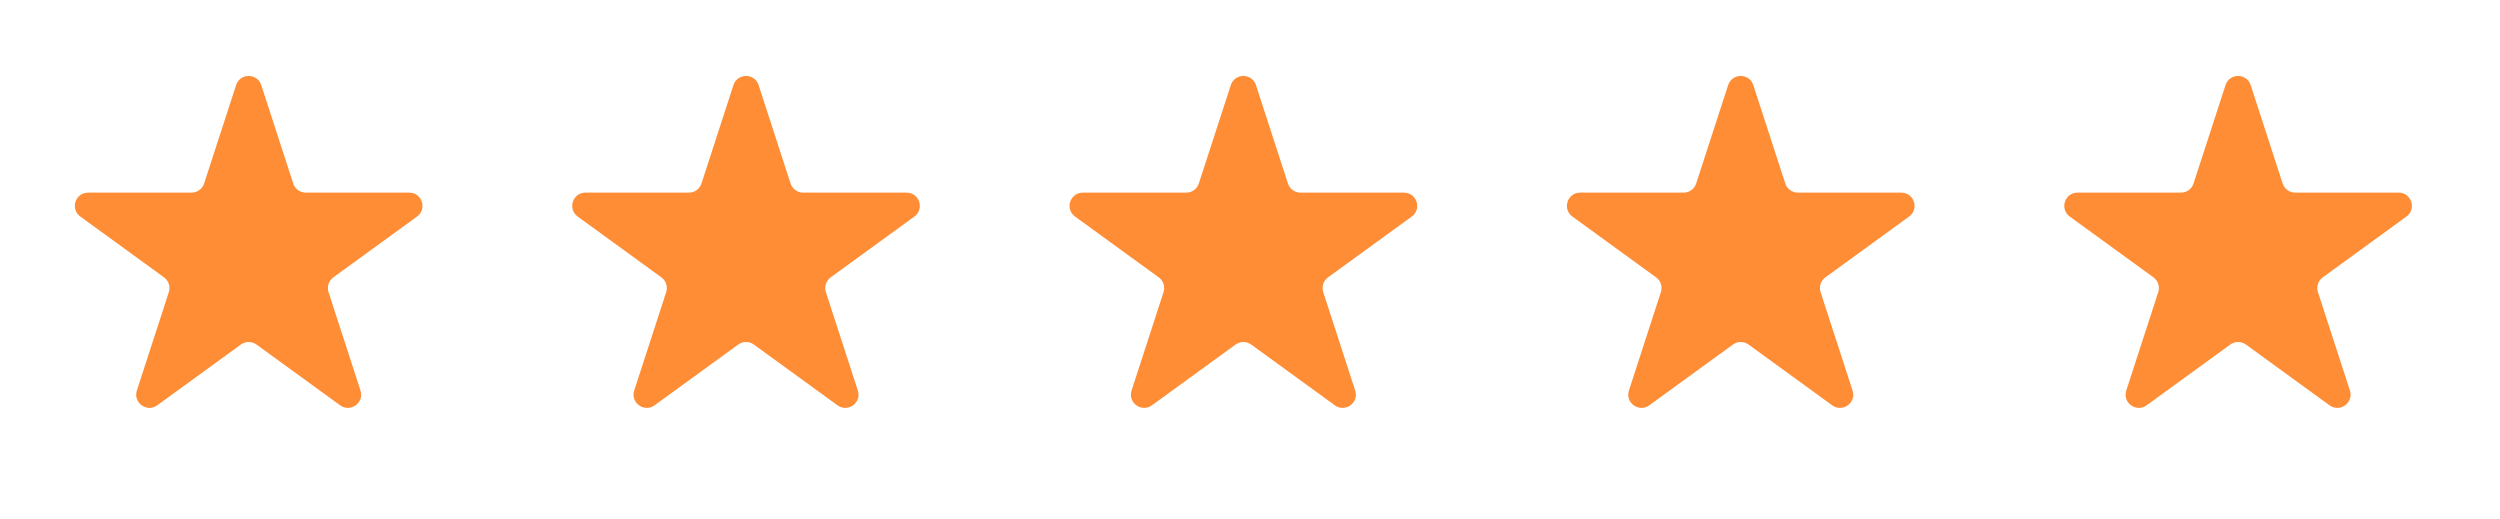
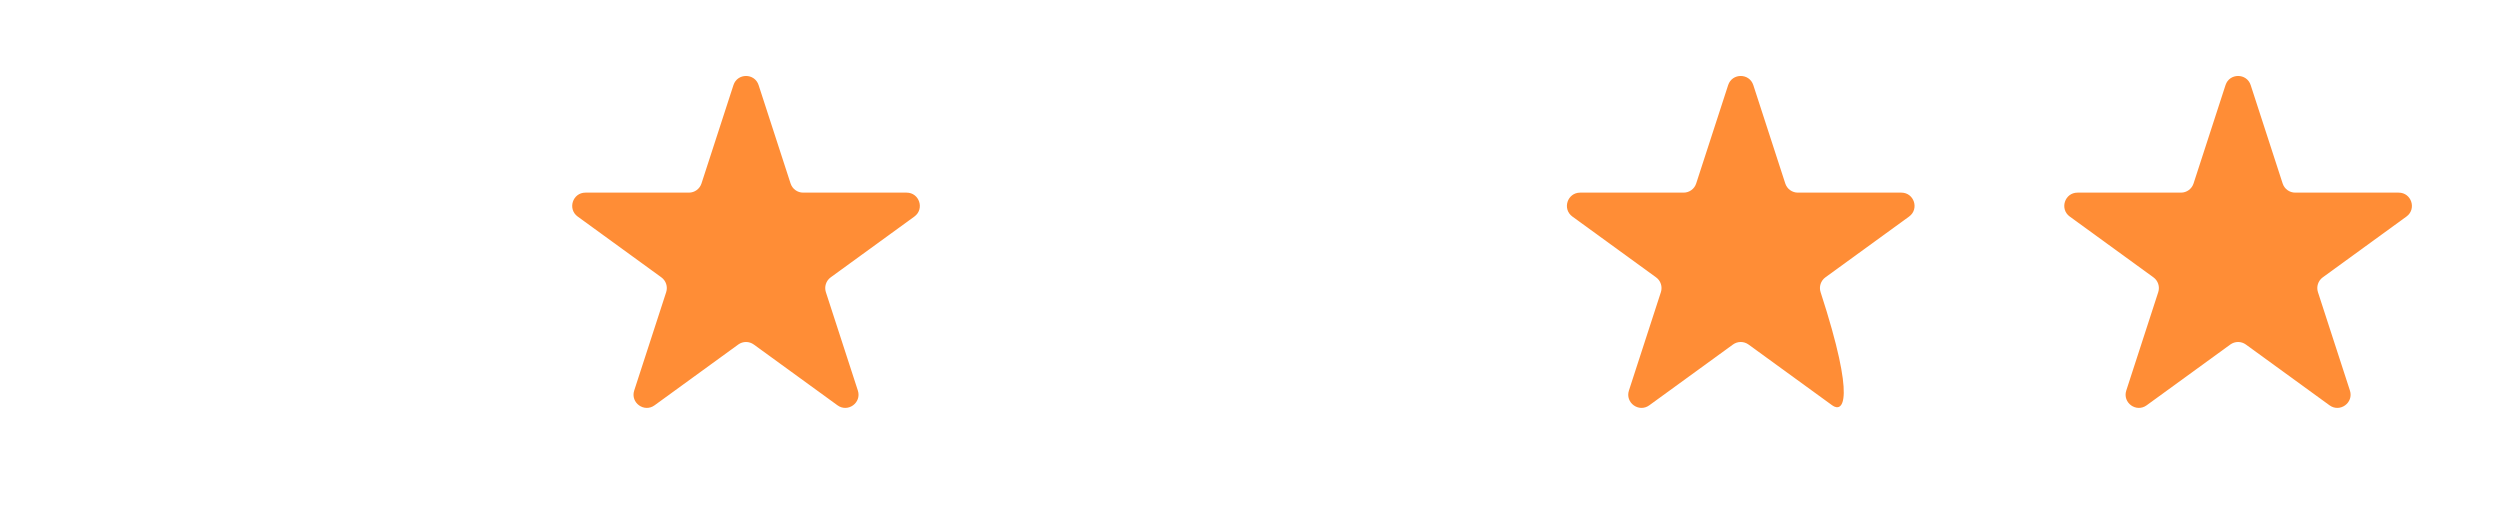
<svg xmlns="http://www.w3.org/2000/svg" width="135" height="28" viewBox="0 0 135 28" fill="none">
-   <path d="M12.749 4.596C12.963 3.938 13.894 3.938 14.108 4.596L15.834 9.908C15.93 10.203 16.204 10.402 16.513 10.402H22.099C22.791 10.402 23.079 11.287 22.519 11.694L18 14.977C17.75 15.159 17.645 15.482 17.741 15.776L19.467 21.089C19.681 21.747 18.927 22.294 18.368 21.887L13.848 18.604C13.598 18.422 13.259 18.422 13.009 18.604L8.49 21.887C7.93 22.294 7.177 21.747 7.39 21.089L9.117 15.776C9.212 15.482 9.107 15.159 8.857 14.977L4.338 11.694C3.778 11.287 4.066 10.402 4.758 10.402H10.344C10.653 10.402 10.927 10.203 11.023 9.908L12.749 4.596Z" fill="#FF8D36" />
  <path d="M39.606 4.596C39.82 3.938 40.751 3.938 40.965 4.596L42.691 9.908C42.787 10.203 43.061 10.402 43.37 10.402H48.956C49.648 10.402 49.936 11.287 49.376 11.694L44.857 14.977C44.607 15.159 44.502 15.482 44.597 15.776L46.324 21.089C46.538 21.747 45.784 22.294 45.225 21.887L40.705 18.604C40.455 18.422 40.116 18.422 39.866 18.604L35.346 21.887C34.787 22.294 34.033 21.747 34.247 21.089L35.974 15.776C36.069 15.482 35.964 15.159 35.714 14.977L31.195 11.694C30.635 11.287 30.923 10.402 31.615 10.402H37.201C37.51 10.402 37.784 10.203 37.88 9.908L39.606 4.596Z" fill="#FF8D36" />
-   <path d="M66.464 4.596C66.677 3.938 67.608 3.938 67.822 4.596L69.548 9.908C69.644 10.203 69.918 10.402 70.228 10.402H75.814C76.506 10.402 76.793 11.287 76.234 11.694L71.714 14.977C71.464 15.159 71.359 15.482 71.455 15.776L73.181 21.089C73.395 21.747 72.642 22.294 72.082 21.887L67.563 18.604C67.312 18.422 66.973 18.422 66.723 18.604L62.204 21.887C61.644 22.294 60.891 21.747 61.105 21.089L62.831 15.776C62.926 15.482 62.822 15.159 62.571 14.977L58.052 11.694C57.492 11.287 57.78 10.402 58.472 10.402H64.058C64.368 10.402 64.642 10.203 64.737 9.908L66.464 4.596Z" fill="#FF8D36" />
-   <path d="M93.32 4.596C93.534 3.938 94.465 3.938 94.679 4.596L96.405 9.908C96.501 10.203 96.775 10.402 97.085 10.402H102.671C103.363 10.402 103.65 11.287 103.091 11.694L98.571 14.977C98.321 15.159 98.216 15.482 98.312 15.776L100.038 21.089C100.252 21.747 99.499 22.294 98.939 21.887L94.42 18.604C94.169 18.422 93.83 18.422 93.58 18.604L89.061 21.887C88.501 22.294 87.748 21.747 87.962 21.089L89.688 15.776C89.783 15.482 89.679 15.159 89.428 14.977L84.909 11.694C84.349 11.287 84.637 10.402 85.329 10.402H90.915C91.225 10.402 91.499 10.203 91.594 9.908L93.32 4.596Z" fill="#FF8D36" />
+   <path d="M93.32 4.596C93.534 3.938 94.465 3.938 94.679 4.596L96.405 9.908C96.501 10.203 96.775 10.402 97.085 10.402H102.671C103.363 10.402 103.65 11.287 103.091 11.694L98.571 14.977C98.321 15.159 98.216 15.482 98.312 15.776C100.252 21.747 99.499 22.294 98.939 21.887L94.42 18.604C94.169 18.422 93.83 18.422 93.58 18.604L89.061 21.887C88.501 22.294 87.748 21.747 87.962 21.089L89.688 15.776C89.783 15.482 89.679 15.159 89.428 14.977L84.909 11.694C84.349 11.287 84.637 10.402 85.329 10.402H90.915C91.225 10.402 91.499 10.203 91.594 9.908L93.32 4.596Z" fill="#FF8D36" />
  <path d="M120.178 4.596C120.392 3.938 121.323 3.938 121.537 4.596L123.263 9.908C123.358 10.203 123.633 10.402 123.942 10.402H129.528C130.22 10.402 130.508 11.287 129.948 11.694L125.429 14.977C125.178 15.159 125.074 15.482 125.169 15.776L126.896 21.089C127.109 21.747 126.356 22.294 125.796 21.887L121.277 18.604C121.027 18.422 120.688 18.422 120.437 18.604L115.918 21.887C115.358 22.294 114.605 21.747 114.819 21.089L116.545 15.776C116.641 15.482 116.536 15.159 116.286 14.977L111.767 11.694C111.207 11.287 111.494 10.402 112.186 10.402H117.772C118.082 10.402 118.356 10.203 118.452 9.908L120.178 4.596Z" fill="#FF8D36" />
</svg>